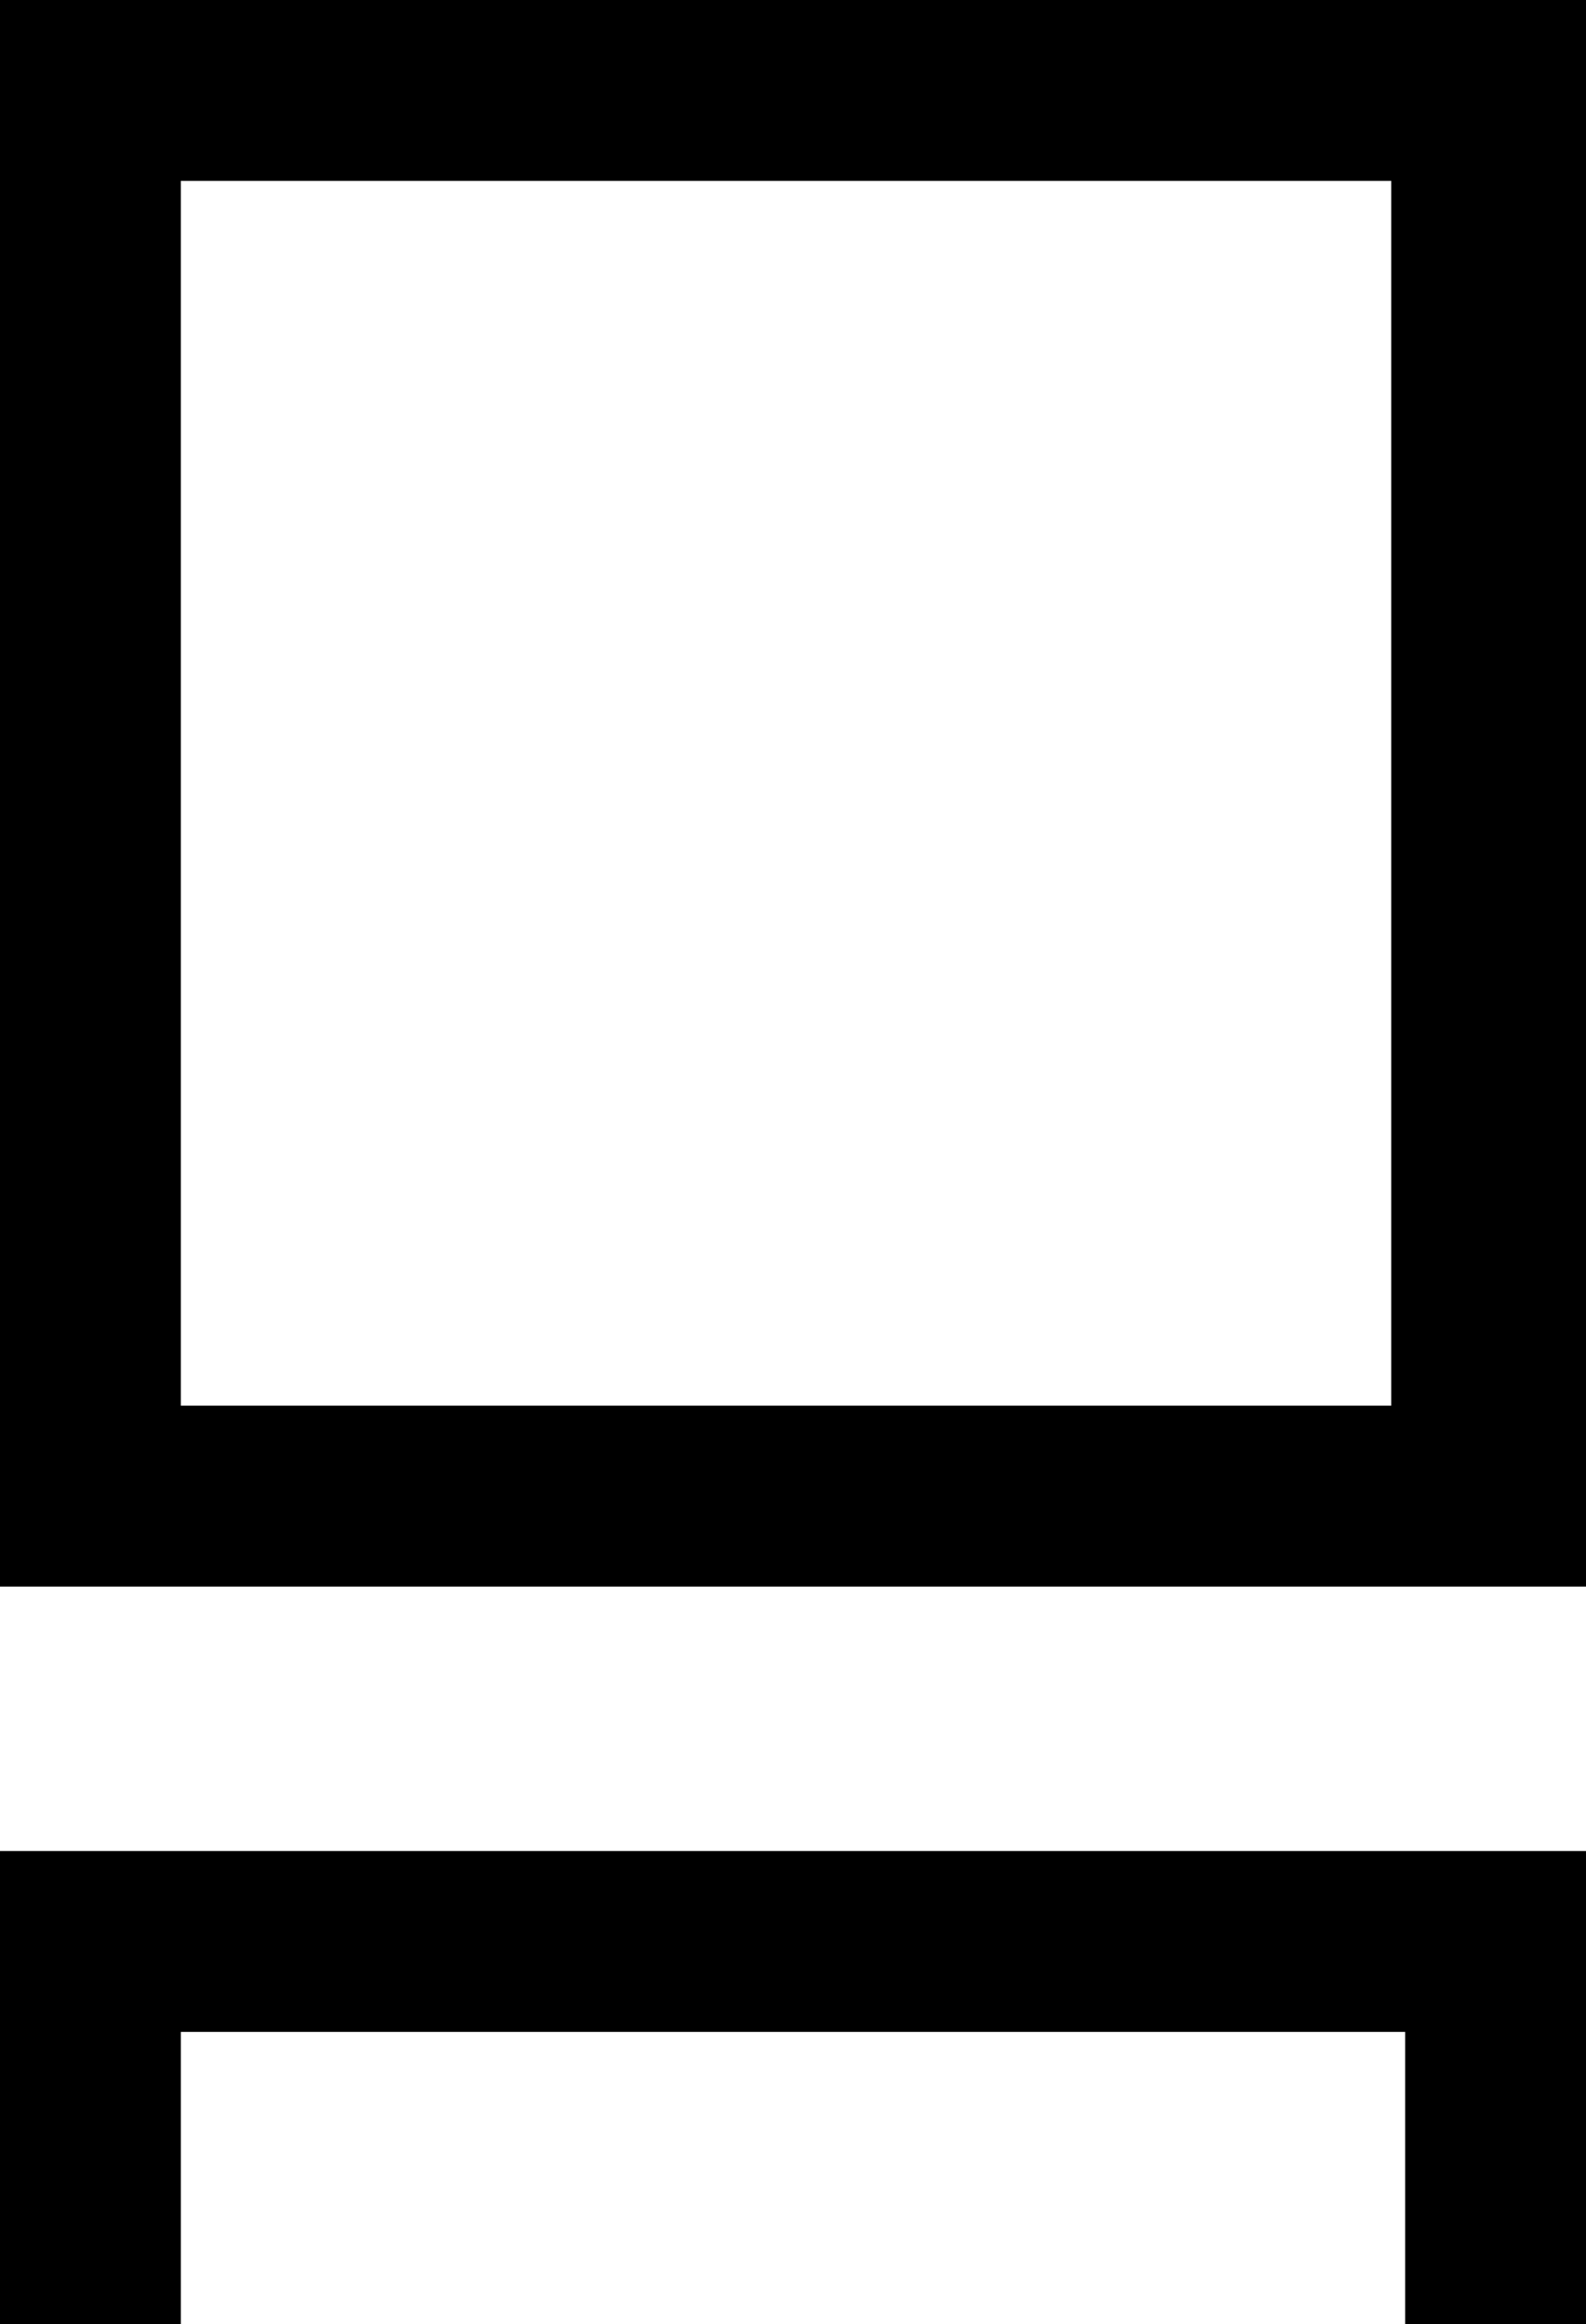
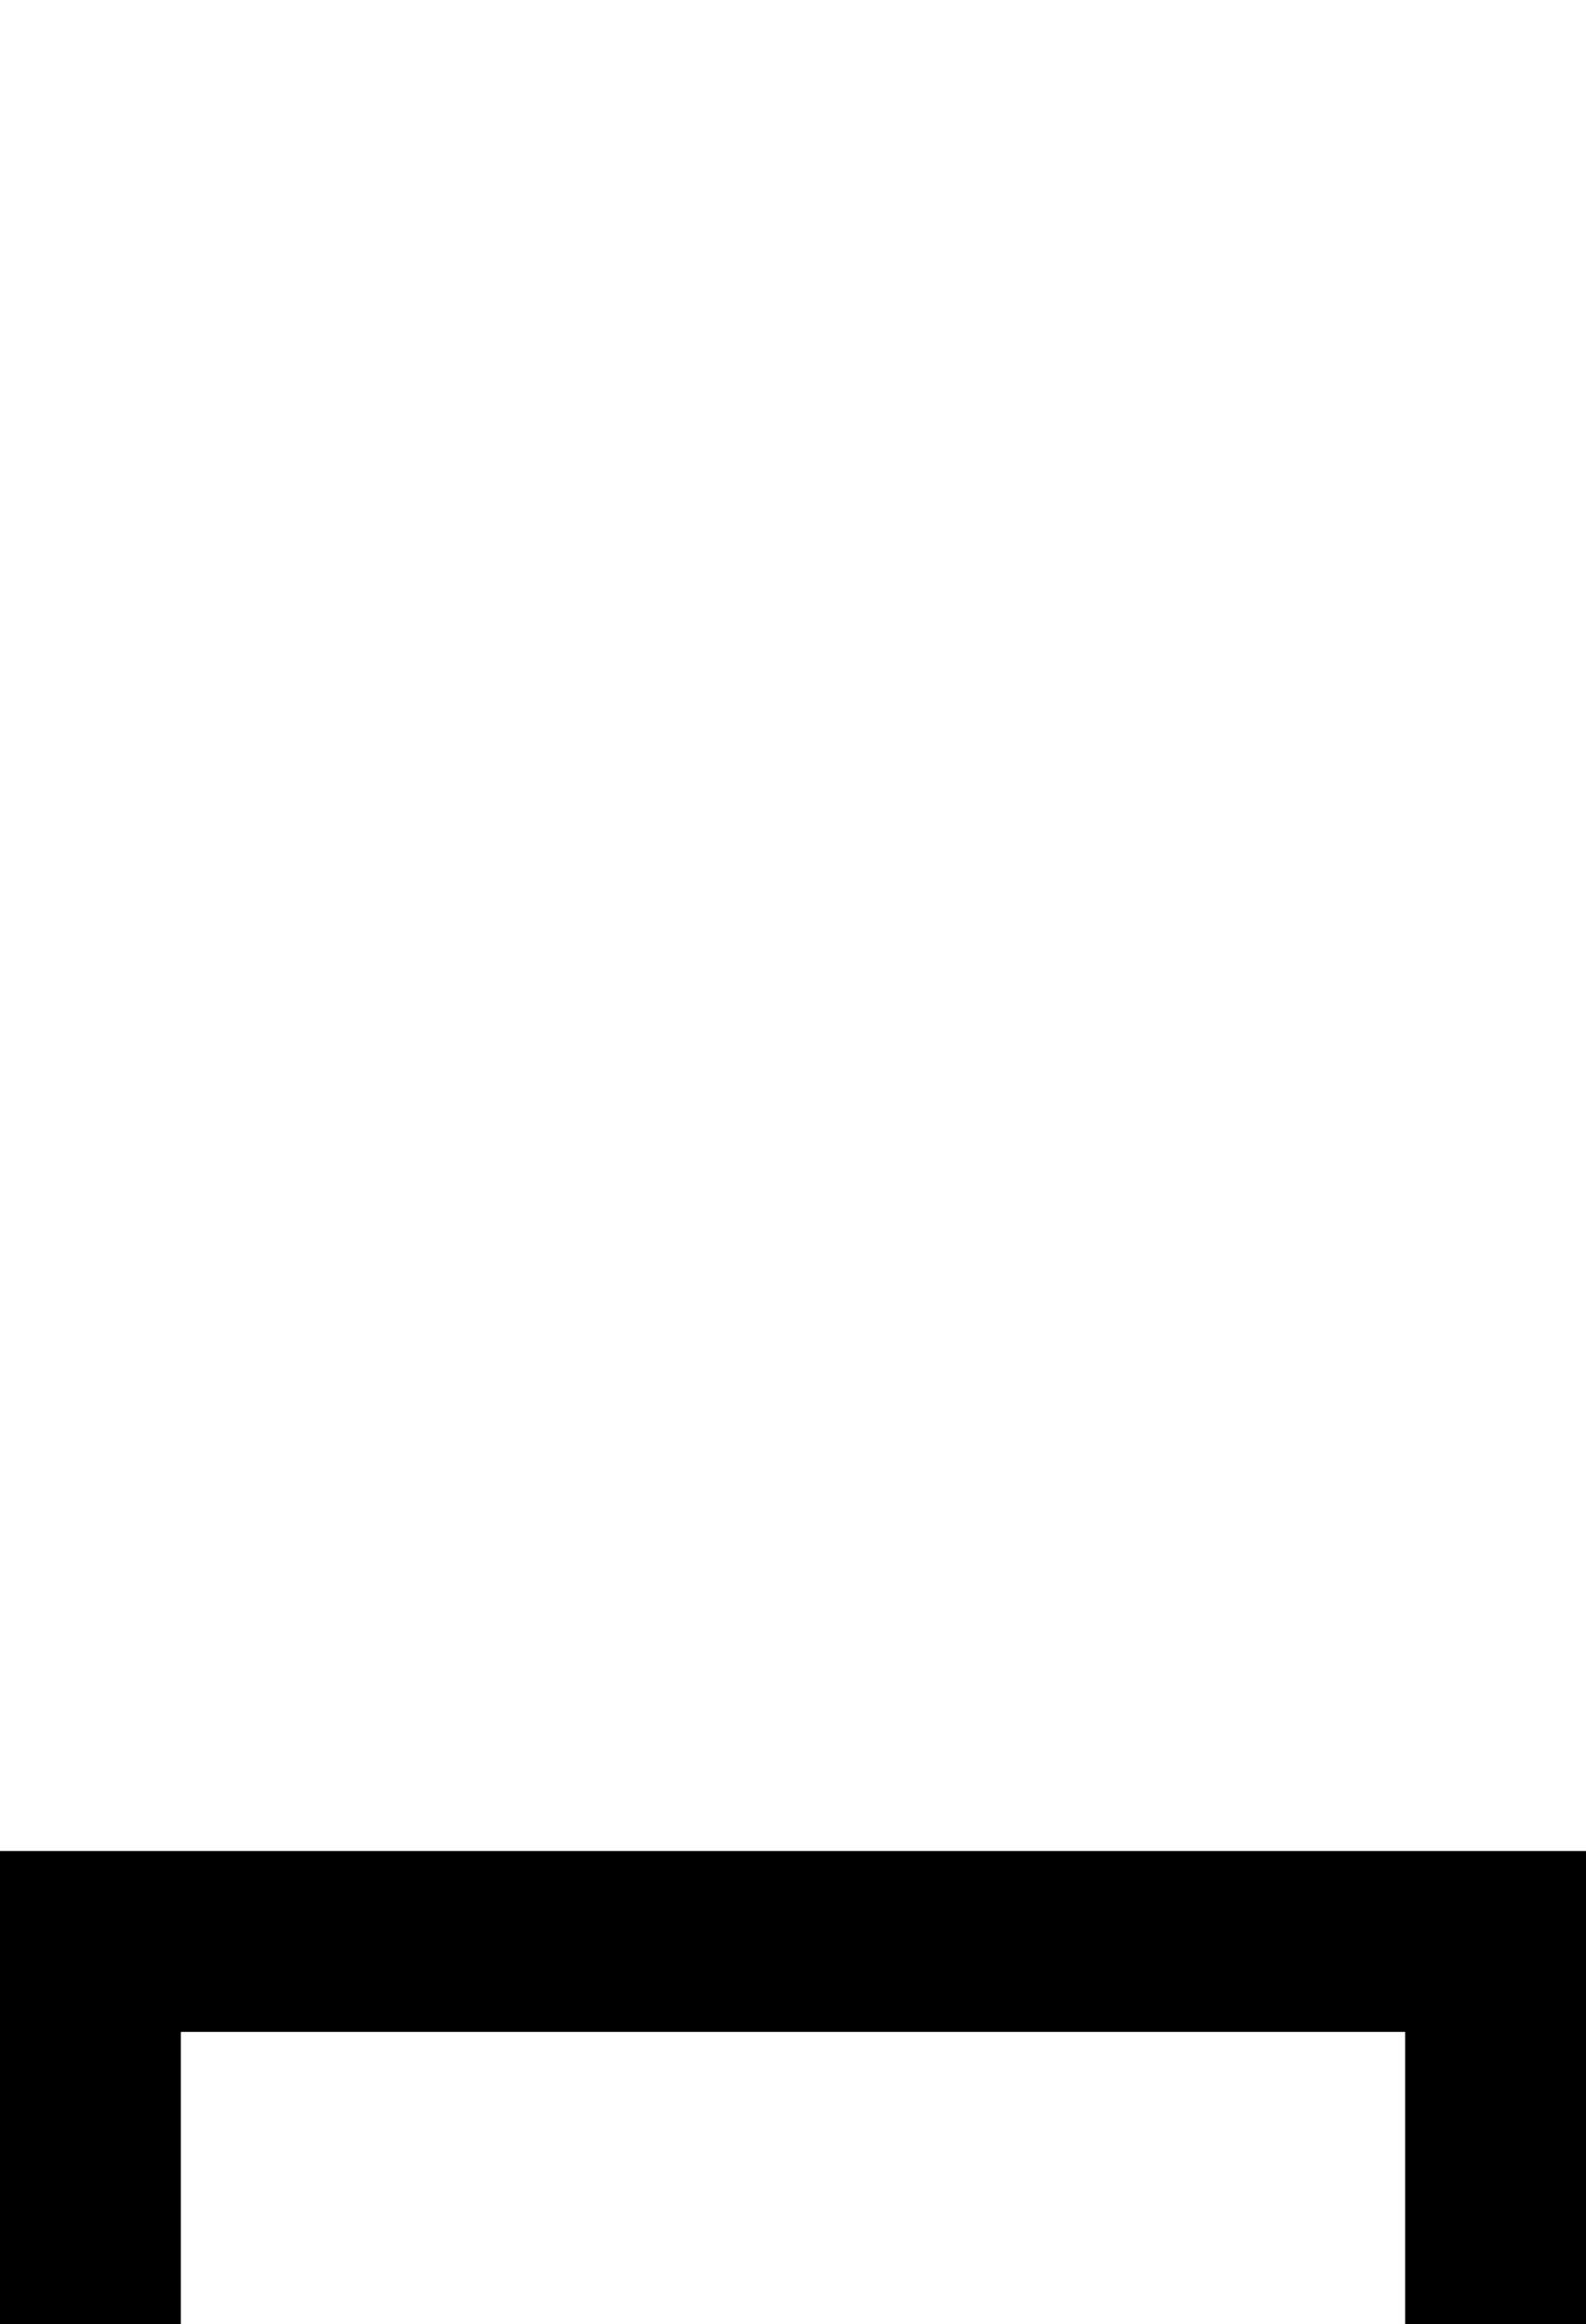
<svg xmlns="http://www.w3.org/2000/svg" version="1.1" id="Warstwa_1" x="0px" y="0px" viewBox="0 0 11.4 16.7" style="enable-background:new 0 0 11.4 16.7;" xml:space="preserve">
  <style type="text/css">
	.st0{fill:#FFFFFF;}
	.st1{fill:none;stroke:#ECECEC;stroke-width:0.999;stroke-miterlimit:10;}
	.st2{fill:#FCB4B5;}
	.st3{fill:#FBFFE1;}
	.st4{fill:#1D1D1B;}
	.st5{fill:#1D1D1B;stroke:#1D1D1B;stroke-width:1.5;stroke-miterlimit:10;}
	.st6{fill:#F2A3C1;}
	.st7{fill:none;stroke:#1D1D1B;stroke-width:2;stroke-miterlimit:10;}
	.st8{fill:none;stroke:#ECECEC;stroke-width:3;stroke-miterlimit:10;}
	.st9{fill:none;stroke:#3C3C3B;stroke-width:3;stroke-miterlimit:10;}
	.st10{fill:none;stroke:#3C3C3B;stroke-width:3.255;stroke-miterlimit:10;}
	.st11{fill:none;stroke:#ECECEC;stroke-width:2.174;stroke-miterlimit:10;}
	.st12{fill:#B9A2CD;}
	.st13{fill:#CFCECF;}
	.st14{fill:none;stroke:#FFFFFF;stroke-width:2;stroke-miterlimit:10;}
	.st15{fill:#E397B6;}
	.st16{fill:#C74D29;}
	.st17{fill:#6B86BE;}
	.st18{fill:#E08D91;}
	.st19{fill:#B0DCE6;}
	.st20{fill:#EFFF78;}
	.st21{fill:none;stroke:#1D1D1B;stroke-miterlimit:10;}
	.st22{fill:none;stroke:#868686;stroke-width:0.25;stroke-miterlimit:10;}
	.st23{clip-path:url(#SVGID_00000002362549698701465330000003391762778510136755_);}
	.st24{fill:#F4F3F2;}
	.st25{clip-path:url(#SVGID_00000098202119845484172380000007489137038615768214_);}
	.st26{stroke:#000000;stroke-width:0.2;stroke-miterlimit:10;}
	.st27{fill:none;stroke:#000000;stroke-miterlimit:10;}
	.st28{fill:none;stroke:#1D1D1B;stroke-width:1.5;stroke-miterlimit:10;}
	.st29{fill:none;stroke:#E84750;stroke-width:0.482;stroke-miterlimit:10;}
	.st30{fill:none;stroke:#E84750;stroke-width:0.482;stroke-miterlimit:10;stroke-dasharray:0.952,0.952;}
	.st31{fill:none;stroke:#E84750;stroke-width:0.482;stroke-miterlimit:10;stroke-dasharray:1.051,1.051;}
	.st32{fill:none;}
	.st33{clip-path:url(#SVGID_00000065796064983009842530000005369870009028487832_);}
	.st34{clip-path:url(#SVGID_00000165212471028755969510000010684286630004241074_);}
	.st35{fill:none;stroke:#000000;stroke-width:0.5;stroke-miterlimit:10;}
	.st36{fill:none;stroke:#D9D9D9;stroke-width:0.5;stroke-miterlimit:10;}
	.st37{clip-path:url(#SVGID_00000115491881541305287540000011379045272364255364_);}
	.st38{clip-path:url(#SVGID_00000044898064461429475850000001093961873944431292_);}
	.st39{clip-path:url(#SVGID_00000016064590085010172810000004739548489687553939_);}
	.st40{clip-path:url(#SVGID_00000170972783310141976330000004873150661547202221_);}
	.st41{clip-path:url(#SVGID_00000111907836709577237680000004362452264056713602_);}
	.st42{clip-path:url(#SVGID_00000103226691117519790210000000662746316166619830_);}
	.st43{clip-path:url(#SVGID_00000096745912063144393710000009661524861720685187_);}
	.st44{clip-path:url(#SVGID_00000134239233899283540160000013736971400865742775_);}
	.st45{fill:#1D1D1B;stroke:#1D1D1B;stroke-width:1.341;stroke-miterlimit:10;}
	.st46{fill:none;stroke:#000000;stroke-width:0.244;stroke-miterlimit:10;}
	.st47{fill:none;stroke:#1D1D1B;stroke-width:1.503;stroke-miterlimit:10;}
	.st48{fill:none;stroke:#000000;stroke-width:0.243;stroke-miterlimit:10;}
	.st49{fill:#323333;}
	.st50{fill:#3EADA5;}
	.st51{clip-path:url(#SVGID_00000155143803745747458750000016020799135807249336_);}
	.st52{fill:none;stroke:#FFFFFF;stroke-width:0.5;stroke-miterlimit:10;}
	.st53{fill:#FDC917;}
	.st54{fill:#1D1D1B;stroke:#FFFFFF;stroke-width:0.5;stroke-miterlimit:10;}
	.st55{fill:none;stroke:#FFFFFF;stroke-width:0.75;stroke-linecap:round;stroke-linejoin:round;stroke-miterlimit:10;}
	.st56{opacity:0.97;}
	.st57{clip-path:url(#SVGID_00000056406345659834213330000008611367899909814934_);}
	.st58{fill:#474847;}
	.st59{clip-path:url(#SVGID_00000078764972182110169270000002114099892898957481_);}
	.st60{clip-path:url(#SVGID_00000021121744783085457980000006103455803954598297_);}
	.st61{clip-path:url(#SVGID_00000052086230508344795210000016767237061438590132_);}
	.st62{clip-path:url(#SVGID_00000098929431147545513490000002605876034065011863_);}
	.st63{clip-path:url(#SVGID_00000001660904247329467720000016565736964982172861_);}
	.st64{clip-path:url(#SVGID_00000110453370023494335050000001540420134148680844_);}
	.st65{clip-path:url(#SVGID_00000174581509446597962730000008421963194506119569_);}
	.st66{clip-path:url(#SVGID_00000060721419114040994870000007550060047374196111_);}
	.st67{fill:#1D1D1B;stroke:#FFFFFF;stroke-width:1.5;stroke-miterlimit:10;}
	.st68{opacity:0.5;}
	.st69{clip-path:url(#SVGID_00000074435514939096545570000010412234700463243909_);}
	.st70{fill:none;stroke:#ECECEC;stroke-miterlimit:10;}
	.st71{clip-path:url(#SVGID_00000000183848518344553380000008764656688017610143_);}
	.st72{fill:#1D1D1B;stroke:#FFFFFF;stroke-width:1.319;stroke-miterlimit:10;}
	.st73{fill:none;stroke:#1D1D1B;stroke-width:1.492;stroke-miterlimit:10;}
	.st74{fill:#1D1D1B;stroke:#FFFFFF;stroke-width:1.101;stroke-miterlimit:10;}
	
		.st75{fill-rule:evenodd;clip-rule:evenodd;fill:none;stroke:#1D1D1B;stroke-linecap:round;stroke-linejoin:round;stroke-miterlimit:10;}
	.st76{fill:none;stroke:#1D1D1B;stroke-linecap:round;stroke-linejoin:round;stroke-miterlimit:10;}
	.st77{opacity:0.99;}
	.st78{fill-rule:evenodd;clip-rule:evenodd;}
	.st79{fill:none;stroke:#1D1D1B;stroke-width:0.717;stroke-miterlimit:10;}
	.st80{fill:#808080;}
	.st81{fill:none;stroke:#000000;stroke-width:1.2;stroke-miterlimit:10;}
	.st82{fill:none;stroke:#E84750;stroke-width:0.514;stroke-miterlimit:10;}
	.st83{fill:none;stroke:#E84750;stroke-width:0.514;stroke-miterlimit:10;stroke-dasharray:1.014,1.014;}
	.st84{fill:none;stroke:#E84750;stroke-width:0.514;stroke-miterlimit:10;stroke-dasharray:1.121,1.121;}
	.st85{fill:#E6363F;}
	.st86{fill:none;stroke:#000000;stroke-width:1.008;stroke-linecap:round;stroke-linejoin:round;stroke-miterlimit:10;}
	.st87{clip-path:url(#SVGID_00000062900798700475477790000014489550715891756984_);}
	.st88{clip-path:url(#SVGID_00000165915867011450661010000008689257799003360684_);}
	.st89{fill:none;stroke:#E84750;stroke-width:0.621;stroke-miterlimit:10;}
	.st90{fill:none;stroke:#E84750;stroke-width:0.621;stroke-miterlimit:10;stroke-dasharray:1.225,1.225;}
	.st91{fill:none;stroke:#E84750;stroke-width:0.621;stroke-miterlimit:10;stroke-dasharray:1.354,1.354;}
	.st92{fill:#890E40;}
	.st93{fill:#B97A57;}
	.st94{fill:#FF0000;}
	.st95{fill:#670099;}
	.st96{fill:#1C356C;}
	.st97{fill:#0F75BD;}
	.st98{fill:#FF6700;}
	.st99{fill:#F872B8;}
	.st100{fill:#797D89;}
	.st101{fill:#11963A;}
	.st102{fill:#FFEC00;}
	.st103{clip-path:url(#SVGID_00000178186693267296389460000004135532720367572405_);}
	.st104{clip-path:url(#SVGID_00000133494162534974228320000002973975907864402331_);}
	.st105{fill:none;stroke:#000000;stroke-width:0.995;stroke-linecap:round;stroke-linejoin:round;stroke-miterlimit:10;}
	.st106{fill:#EF6CAE;}
	.st107{fill:none;stroke:#1D1D1B;stroke-width:1.029;stroke-miterlimit:10;}
	.st108{fill:#D60219;}
	.st109{fill:#F0F0F0;}
	.st110{fill:none;stroke:#1D1D1B;stroke-width:3.354;stroke-miterlimit:10;}
	.st111{fill:none;stroke:#3C3C3B;stroke-width:5.551;stroke-miterlimit:10;}
	.st112{fill:none;stroke:#ECECEC;stroke-width:3.708;stroke-miterlimit:10;}
	.st113{fill:none;stroke:#ECECEC;stroke-width:4.869;stroke-miterlimit:10;}
	.st114{fill:none;stroke:#3C3C3B;stroke-width:4.869;stroke-miterlimit:10;}
	.st115{fill:none;stroke:#000000;stroke-width:1.329;stroke-linecap:round;stroke-linejoin:round;stroke-miterlimit:10;}
	.st116{fill:none;stroke:#E84750;stroke-width:0.799;stroke-miterlimit:10;}
	.st117{fill:none;stroke:#E84750;stroke-width:0.799;stroke-miterlimit:10;stroke-dasharray:1.577,1.577;}
	.st118{fill:none;stroke:#E84750;stroke-width:0.799;stroke-miterlimit:10;stroke-dasharray:1.742,1.742;}
	.st119{fill:none;stroke:#1D1D1B;stroke-width:1.69;stroke-miterlimit:10;}
	.st120{fill:none;stroke:#1D1D1B;stroke-width:1.794;stroke-miterlimit:10;}
	.st121{opacity:0.8;fill:#FFFFFF;}
	.st122{fill:none;stroke:#1D1D1B;stroke-width:1.678;stroke-miterlimit:10;}
	.st123{fill:none;stroke:#E84750;stroke-width:0.499;stroke-miterlimit:10;}
	.st124{fill:none;stroke:#E84750;stroke-width:0.499;stroke-miterlimit:10;stroke-dasharray:0.984,0.984;}
	.st125{fill:none;stroke:#E84750;stroke-width:0.499;stroke-miterlimit:10;stroke-dasharray:1.087,1.087;}
	.st126{fill:none;stroke:#000000;stroke-width:0.829;stroke-linecap:round;stroke-linejoin:round;stroke-miterlimit:10;}
	.st127{fill:none;stroke:#3C3C3B;stroke-miterlimit:10;}
	.st128{fill:none;stroke:#1D1D1B;stroke-width:1.613;stroke-miterlimit:10;}
	.st129{fill:none;stroke:#000000;stroke-width:1.89;stroke-miterlimit:10;}
	.st130{fill:none;stroke:#1D1D1B;stroke-width:1.081;stroke-miterlimit:10;}
	.st131{fill:none;stroke:#000000;stroke-width:1.497;stroke-linecap:round;stroke-linejoin:round;stroke-miterlimit:10;}
	.st132{fill:none;stroke:#000000;stroke-width:1.031;stroke-miterlimit:10;}
	.st133{fill:none;stroke:#000000;stroke-width:1.195;stroke-miterlimit:10;}
	.st134{fill:none;stroke:#000000;stroke-width:1.07;stroke-miterlimit:10;}
	.st135{fill:#3C3C3B;}
	.st136{opacity:0.8;fill:none;}
	.st137{fill:none;stroke:#000000;stroke-width:1.329;stroke-linecap:round;stroke-linejoin:round;stroke-miterlimit:10;}
	.st138{fill:none;stroke:#1D1D1B;stroke-width:1.49;stroke-miterlimit:10;}
</style>
  <g>
-     <path d="M11.4,11.4H0V0h11.4V11.4z M1.3,10.1h8.7V1.3H1.3V10.1z" />
    <polygon points="11.4,16.7 10.1,16.7 10.1,14.6 1.3,14.6 1.3,16.7 0,16.7 0,13.3 11.4,13.3  " />
  </g>
</svg>